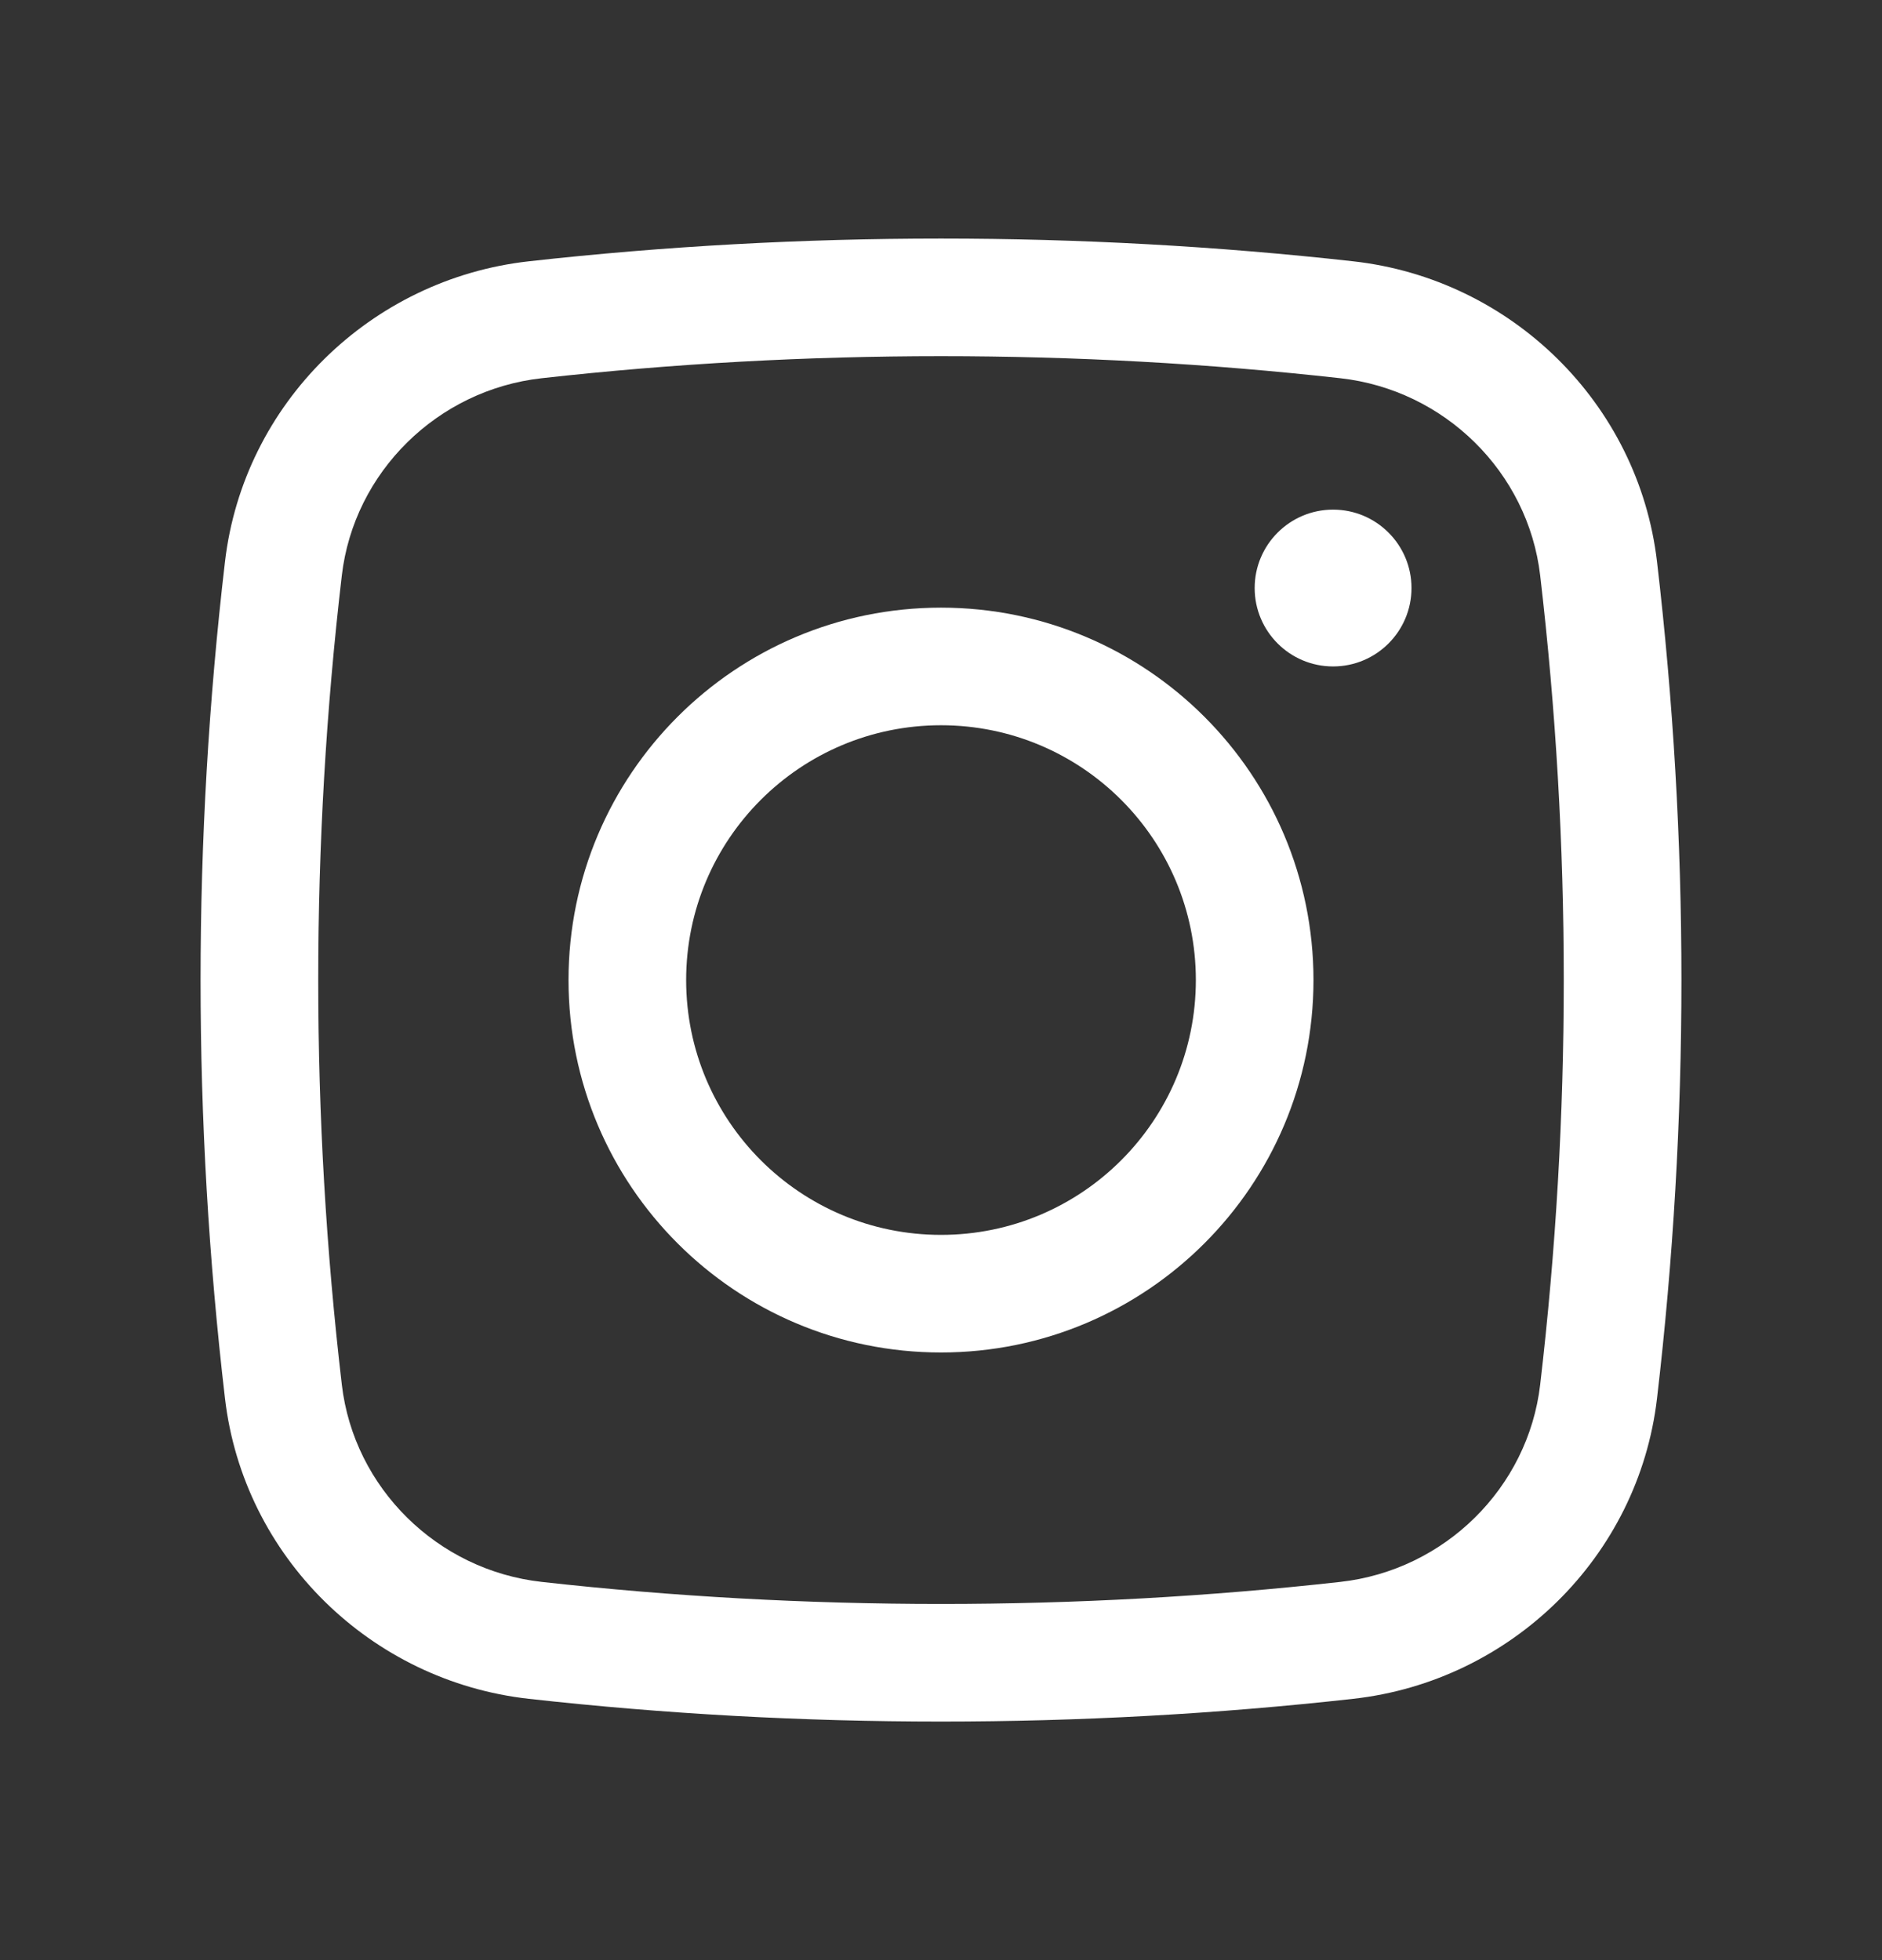
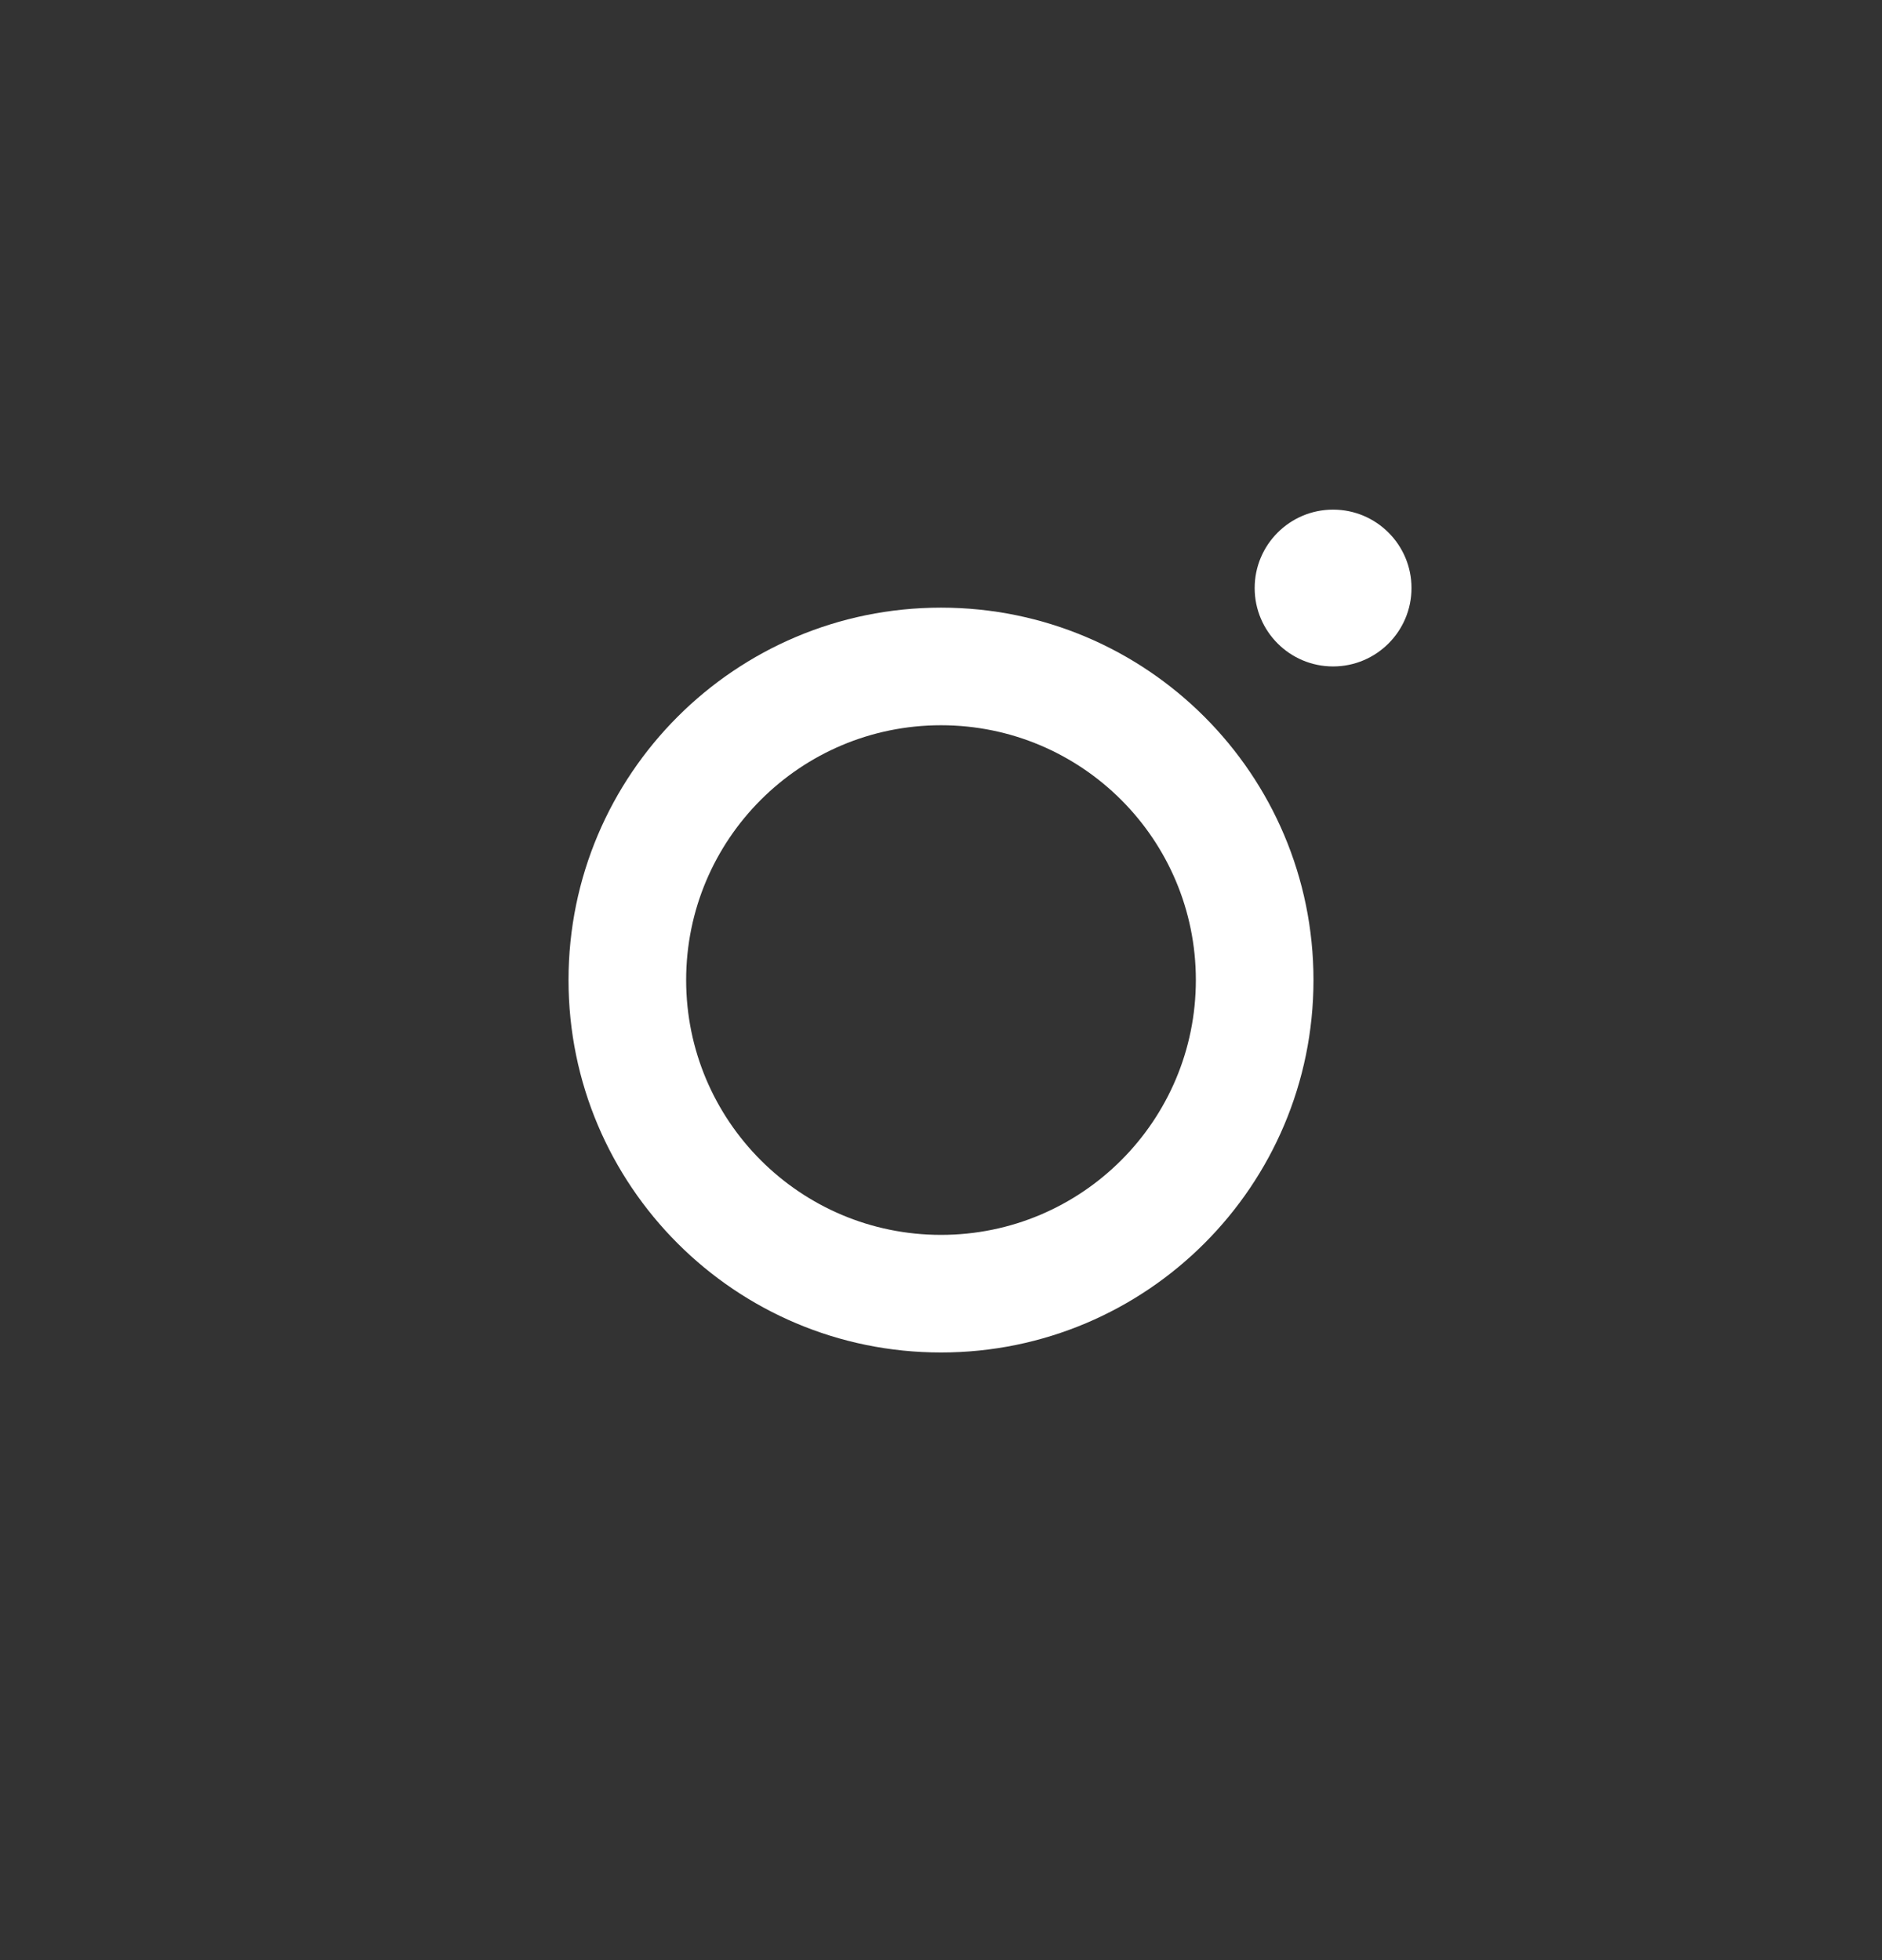
<svg xmlns="http://www.w3.org/2000/svg" width="24" height="25" viewBox="0 0 24 25" fill="none">
  <rect x="0" y="0" width="24" height="25" fill="#333333" stroke="none" />
  <path d="M16 7.5C16 6.948 16.448 6.5 17 6.5C17.552 6.5 18 6.948 18 7.5C18 8.052 17.552 8.5 17 8.5C16.448 8.5 16 8.052 16 7.5Z" fill="white" />
  <path fill-rule="evenodd" clip-rule="evenodd" d="M12 7.75C9.377 7.75 7.25 9.877 7.25 12.5C7.25 15.123 9.377 17.25 12 17.25C14.623 17.25 16.75 15.123 16.75 12.5C16.75 9.877 14.623 7.75 12 7.75ZM8.75 12.5C8.75 10.705 10.205 9.25 12 9.25C13.795 9.25 15.25 10.705 15.25 12.5C15.25 14.295 13.795 15.75 12 15.75C10.205 15.75 8.75 14.295 8.75 12.5Z" fill="white" />
-   <path fill-rule="evenodd" clip-rule="evenodd" d="M17.258 3.333C13.792 2.946 10.208 2.946 6.742 3.333C4.73 3.558 3.105 5.143 2.869 7.165C2.454 10.71 2.454 14.29 2.869 17.835C3.105 19.857 4.73 21.442 6.742 21.667C10.208 22.054 13.792 22.054 17.258 21.667C19.27 21.442 20.895 19.857 21.131 17.835C21.546 14.29 21.546 10.71 21.131 7.165C20.895 5.143 19.27 3.558 17.258 3.333ZM6.908 4.824C10.264 4.449 13.736 4.449 17.092 4.824C18.422 4.972 19.487 6.022 19.641 7.34C20.042 10.768 20.042 14.232 19.641 17.66C19.487 18.978 18.422 20.028 17.092 20.176C13.736 20.551 10.264 20.551 6.908 20.176C5.578 20.028 4.513 18.978 4.359 17.66C3.958 14.232 3.958 10.768 4.359 7.34C4.513 6.022 5.578 4.972 6.908 4.824Z" fill="white" />
</svg>